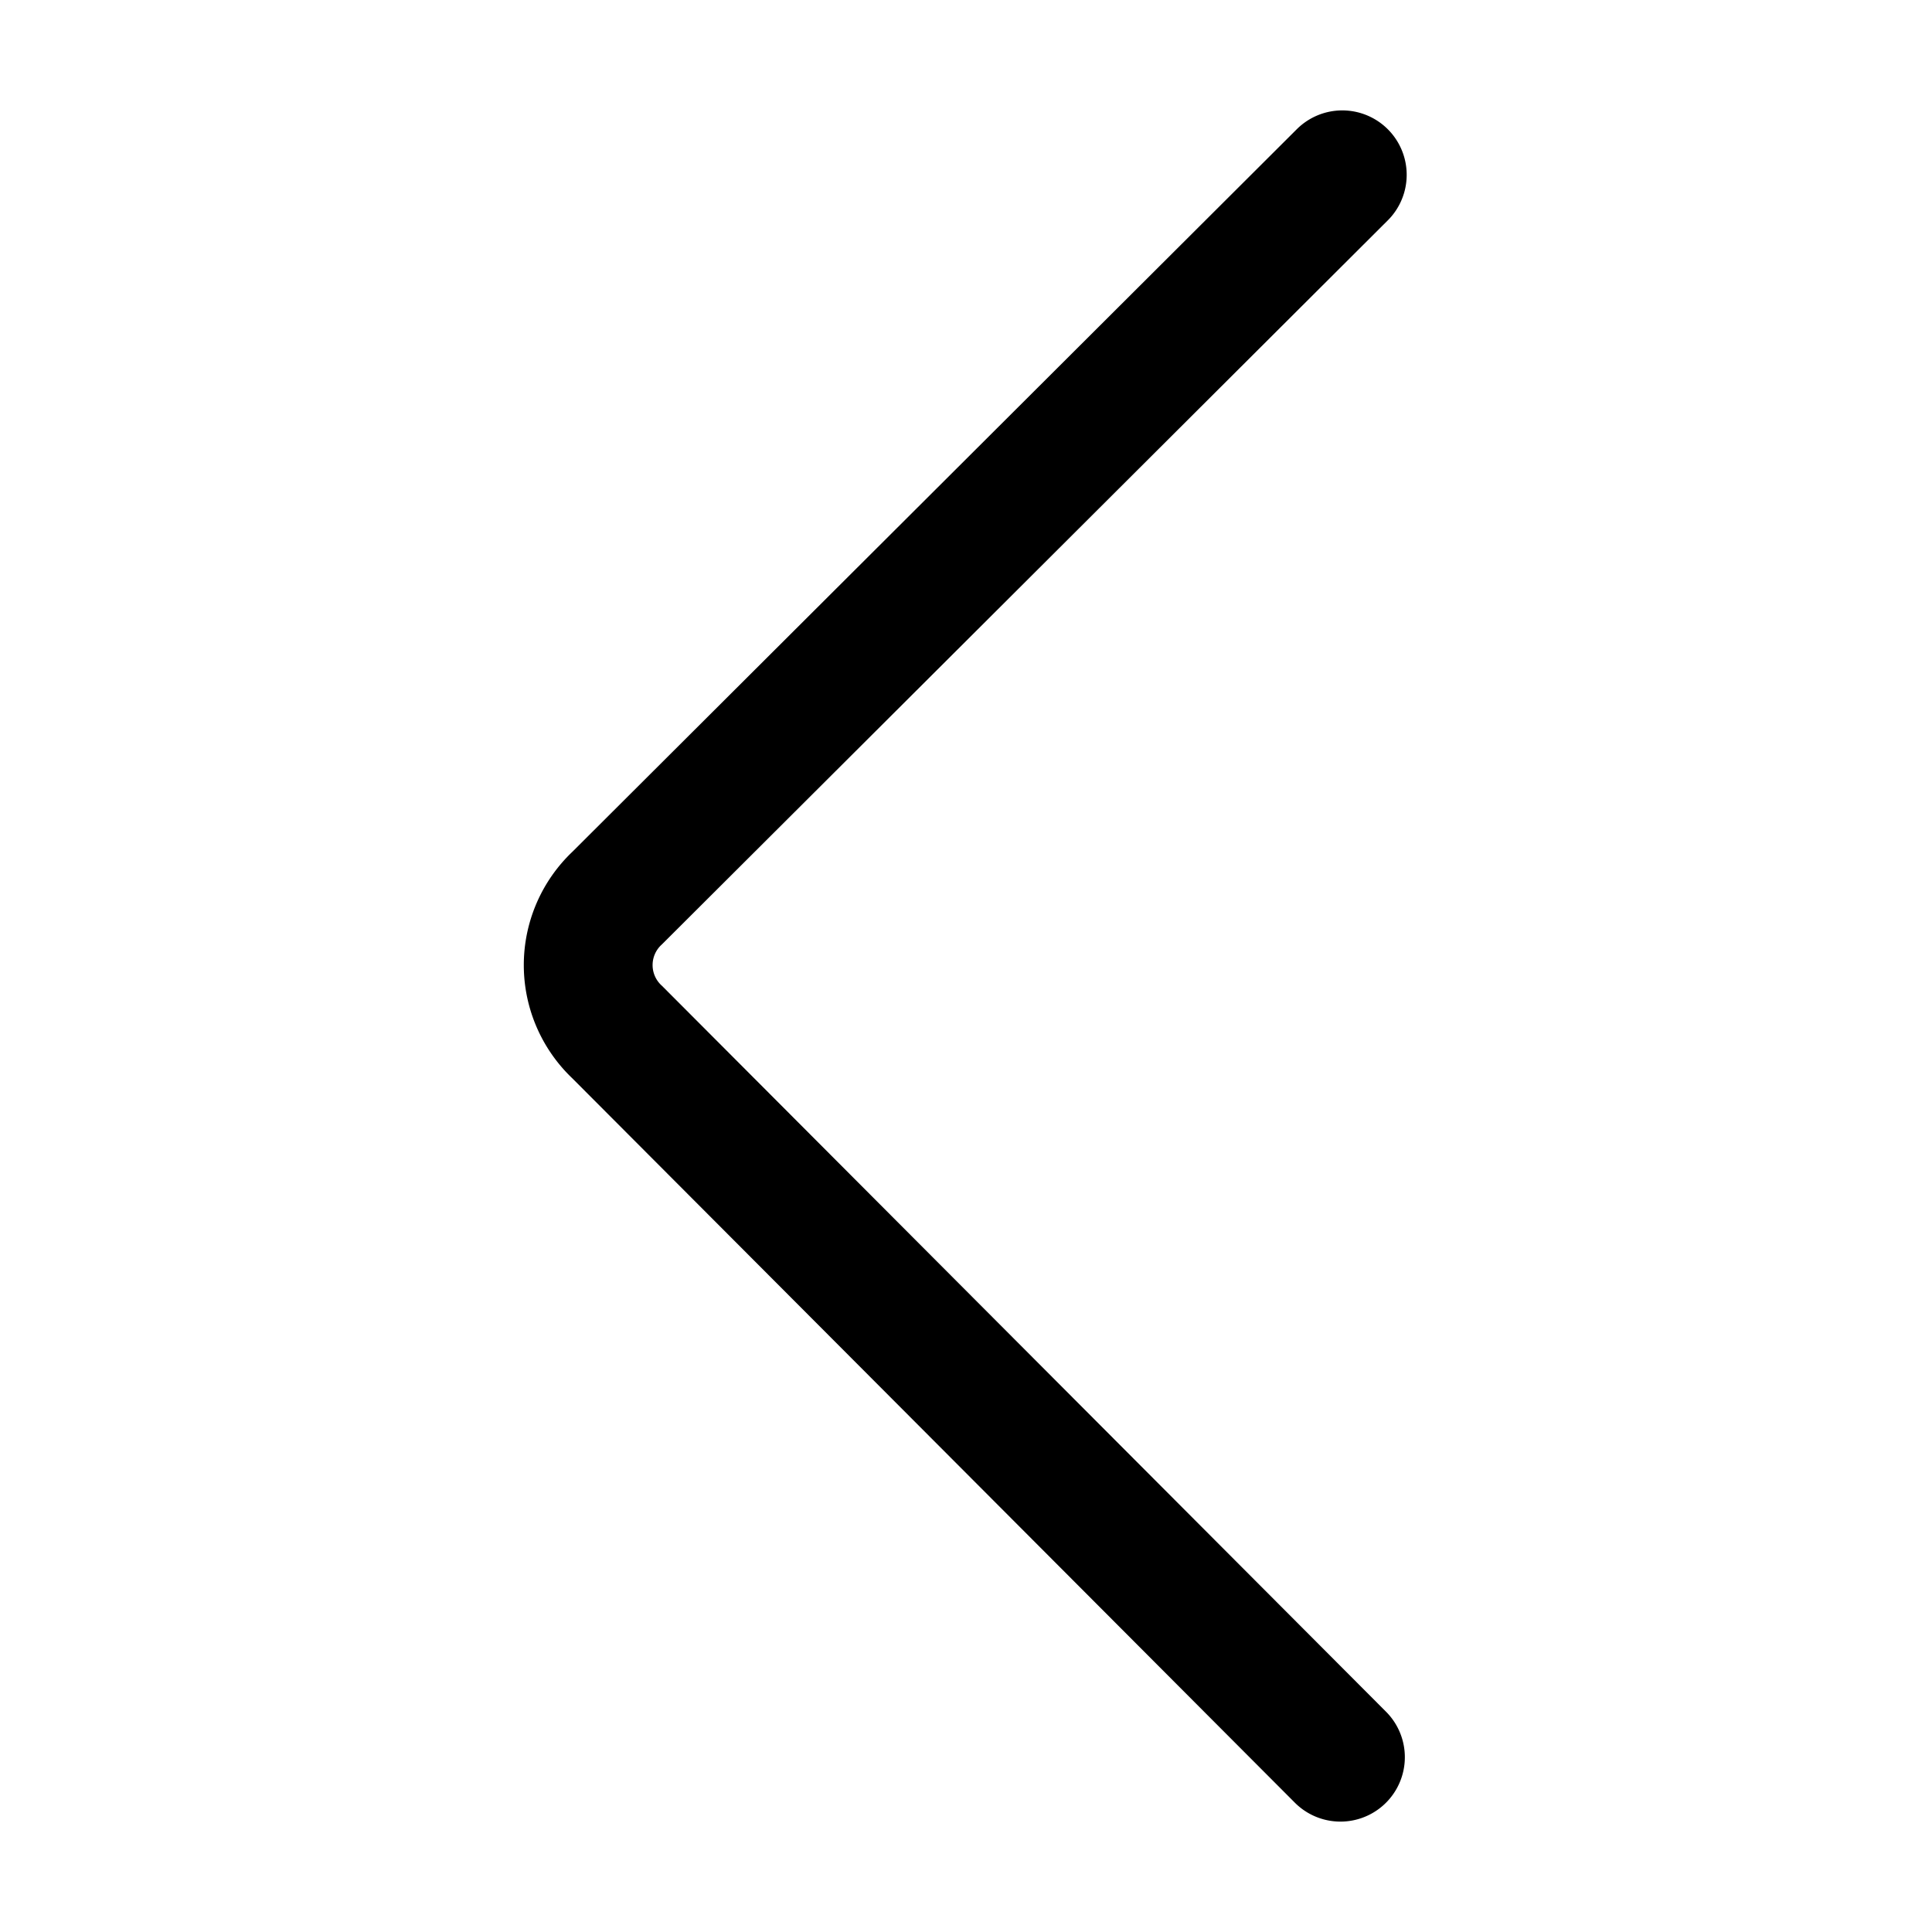
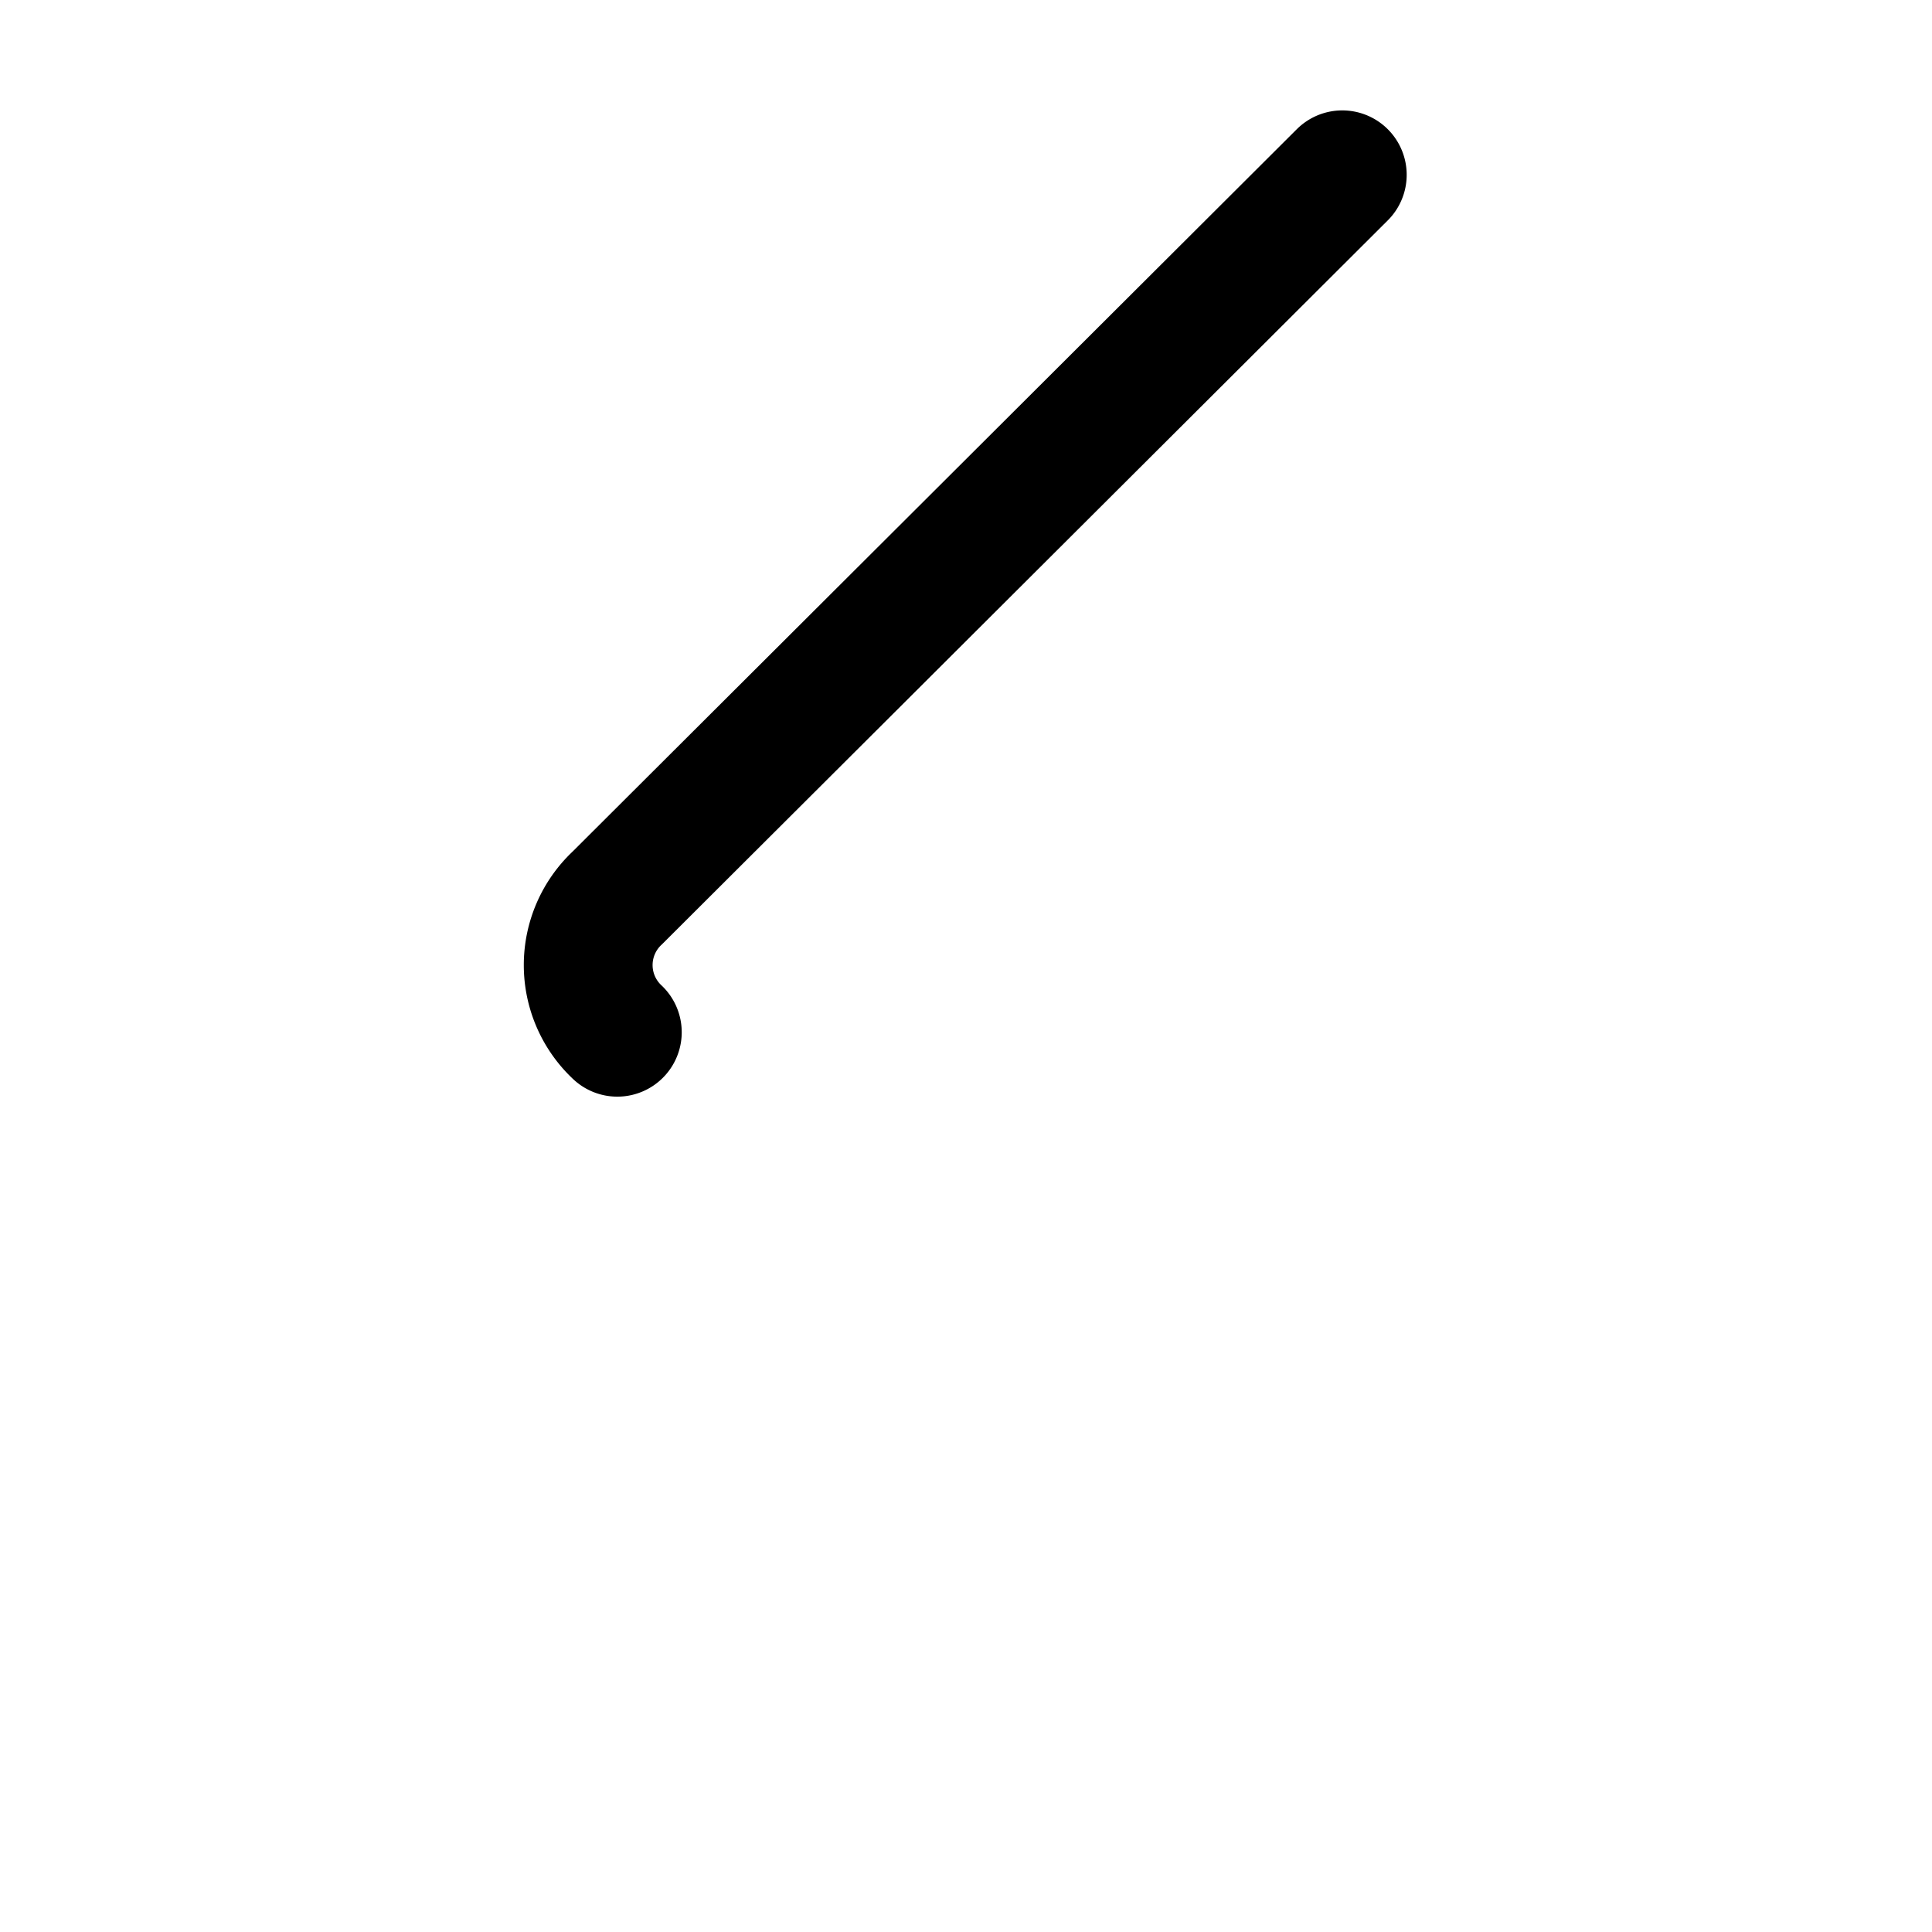
<svg xmlns="http://www.w3.org/2000/svg" id="Layer_1" data-name="Layer 1" viewBox="0 0 21 21">
  <defs>
    <style>.cls-1{fill:none;stroke:#000;stroke-linecap:round;stroke-miterlimit:10;stroke-width:1.4px;}</style>
  </defs>
-   <path class="cls-1" d="M14.59,1.9,6.71,9.76a1,1,0,0,0,0,1.46l7.86,7.88" />
+   <path class="cls-1" d="M14.59,1.9,6.71,9.76a1,1,0,0,0,0,1.46" />
</svg>